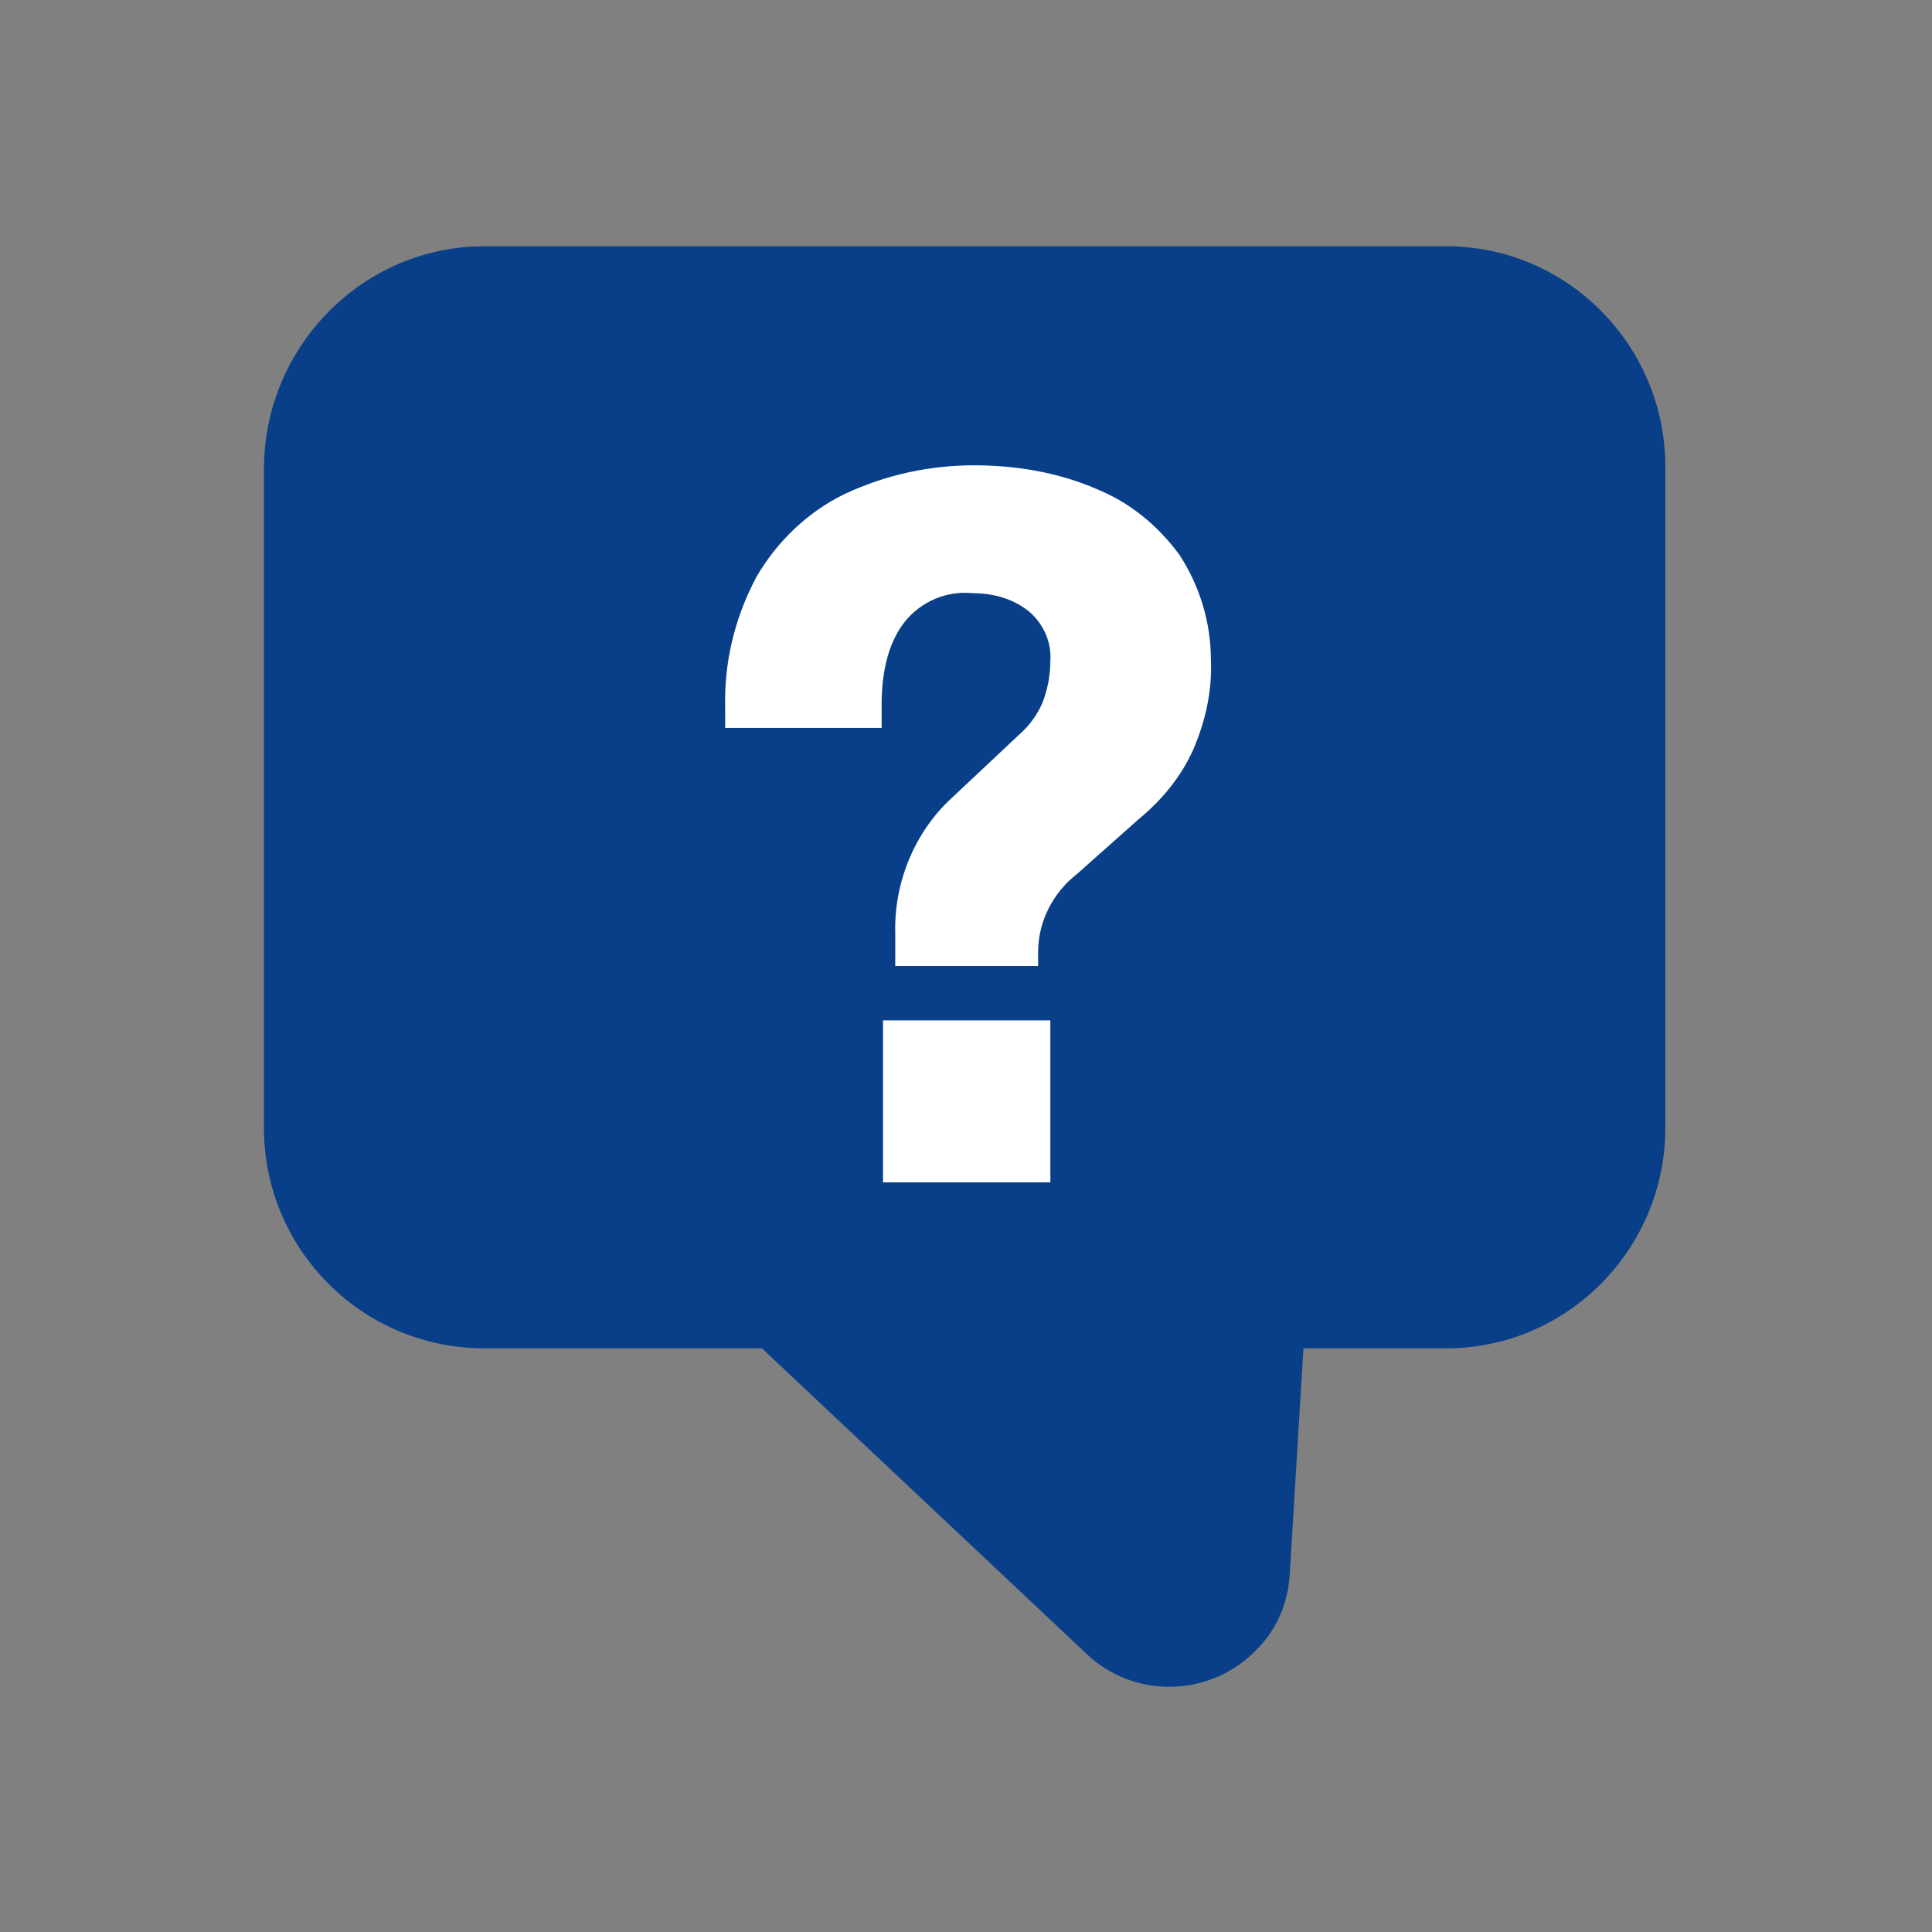
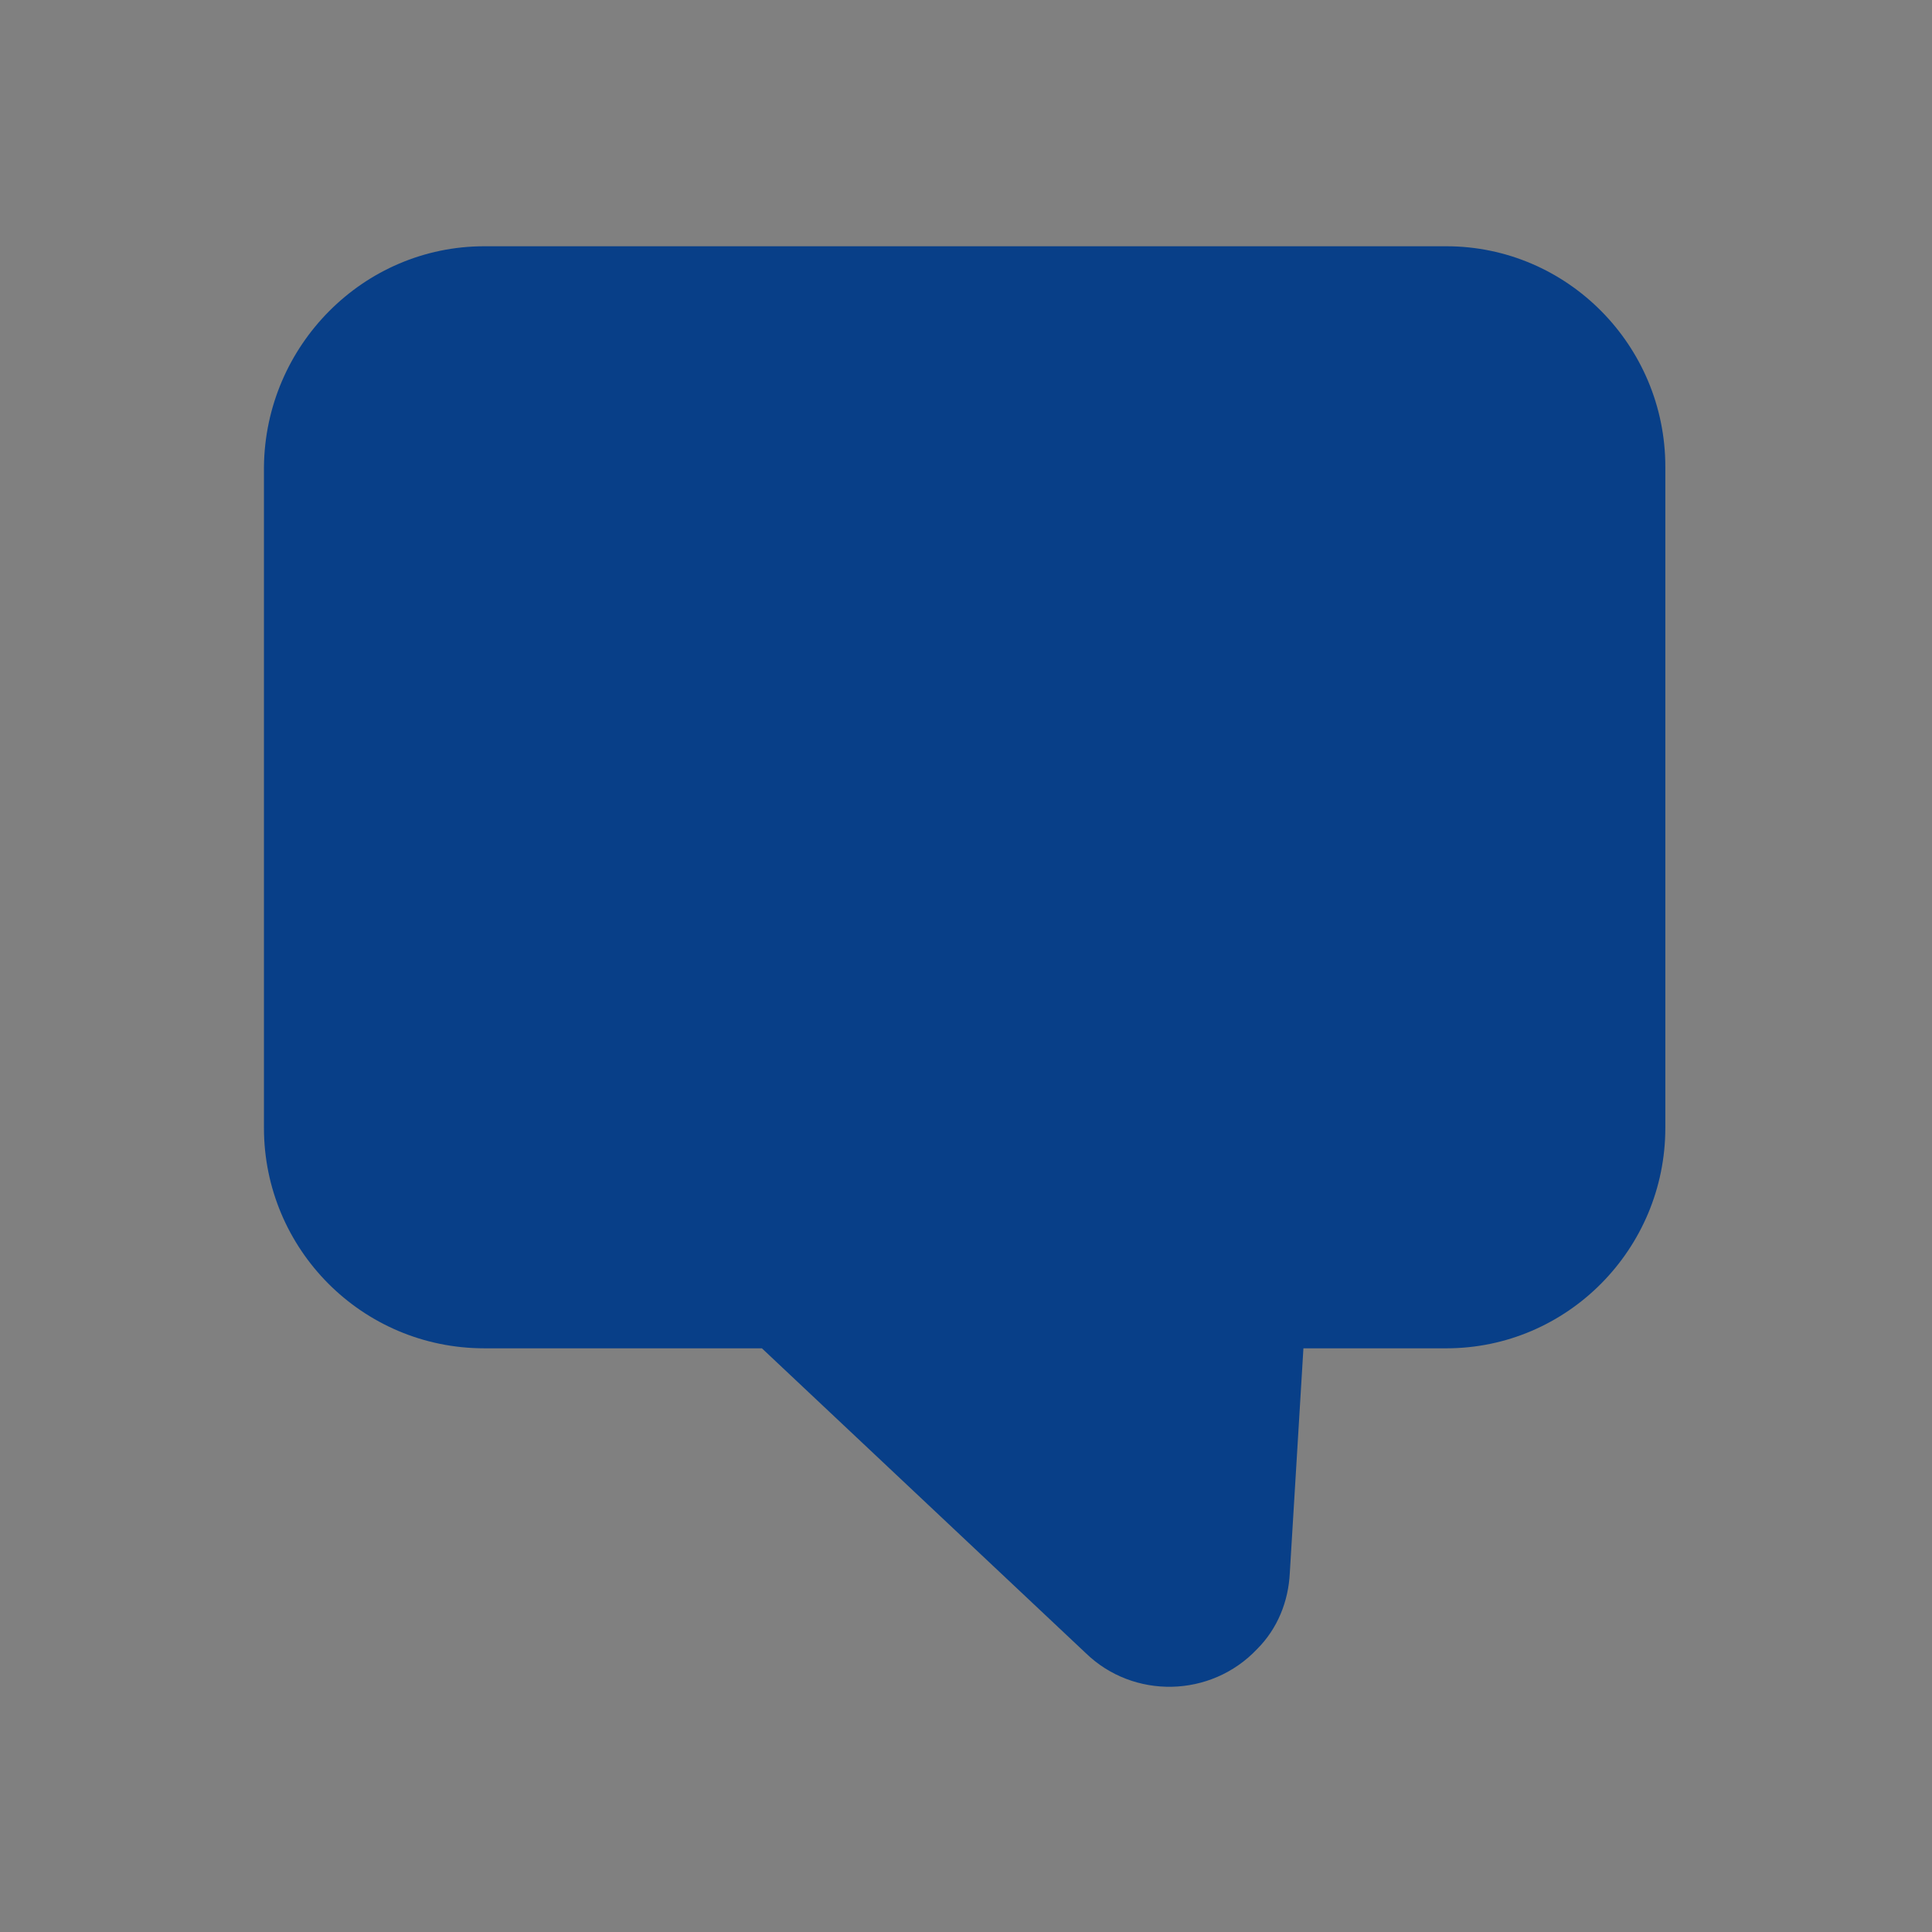
<svg xmlns="http://www.w3.org/2000/svg" version="1.1" id="Layer_1" x="0px" y="0px" viewBox="0 0 142 142" style="enable-background:new 0 0 142 142;" xml:space="preserve">
  <rect x="0" y="0" width="142" height="142" fill="#808080" stroke="none" />
  <style type="text/css">
	.st0{fill:#083F88;}
	.st1{fill:#FFFFFF;}
</style>
  <g id="Layer_2_1_">
    <g id="Layer_1-2">
      <path class="st0" d="M106.3,18.1H35.6c-8.9,0-16.1,7.3-16.2,16.2v48.6c0,8.9,7.2,16.2,16.2,16.2H56l23.8,22.4    c3.5,3.4,9.2,3.3,12.6-0.3c1.5-1.5,2.3-3.5,2.4-5.6l1-16.5h10.5c8.9,0,16.1-7.3,16.1-16.2V34.3C122.4,25.4,115.2,18.1,106.3,18.1z    " />
-       <path class="st1" d="M65.8,68.6c-0.1-3.7,1.4-7.4,4.1-9.9l5-4.7c0.7-0.6,1.3-1.4,1.7-2.3c0.4-1,0.6-2.1,0.6-3.1    c0.1-1.4-0.5-2.7-1.5-3.6c-1.2-1-2.7-1.4-4.2-1.4c-1.9-0.2-3.8,0.6-5,2.1c-1.1,1.4-1.7,3.4-1.7,6.1v1.7H53.3v-1.4    c-0.1-3.4,0.7-6.7,2.3-9.7c1.5-2.6,3.8-4.8,6.5-6.1c3-1.4,6.2-2.1,9.5-2.1c3,0,6.1,0.5,8.9,1.7c2.5,1,4.6,2.7,6.2,4.9    c1.5,2.3,2.3,5,2.3,7.7c0.1,2.3-0.4,4.5-1.3,6.6c-0.9,2-2.3,3.7-4,5.1l-4.5,4c-1.8,1.4-2.9,3.5-2.9,5.8V71H65.8V68.6z M64.9,75    h12.3v11.9H64.9V75z" />
    </g>
  </g>
</svg>